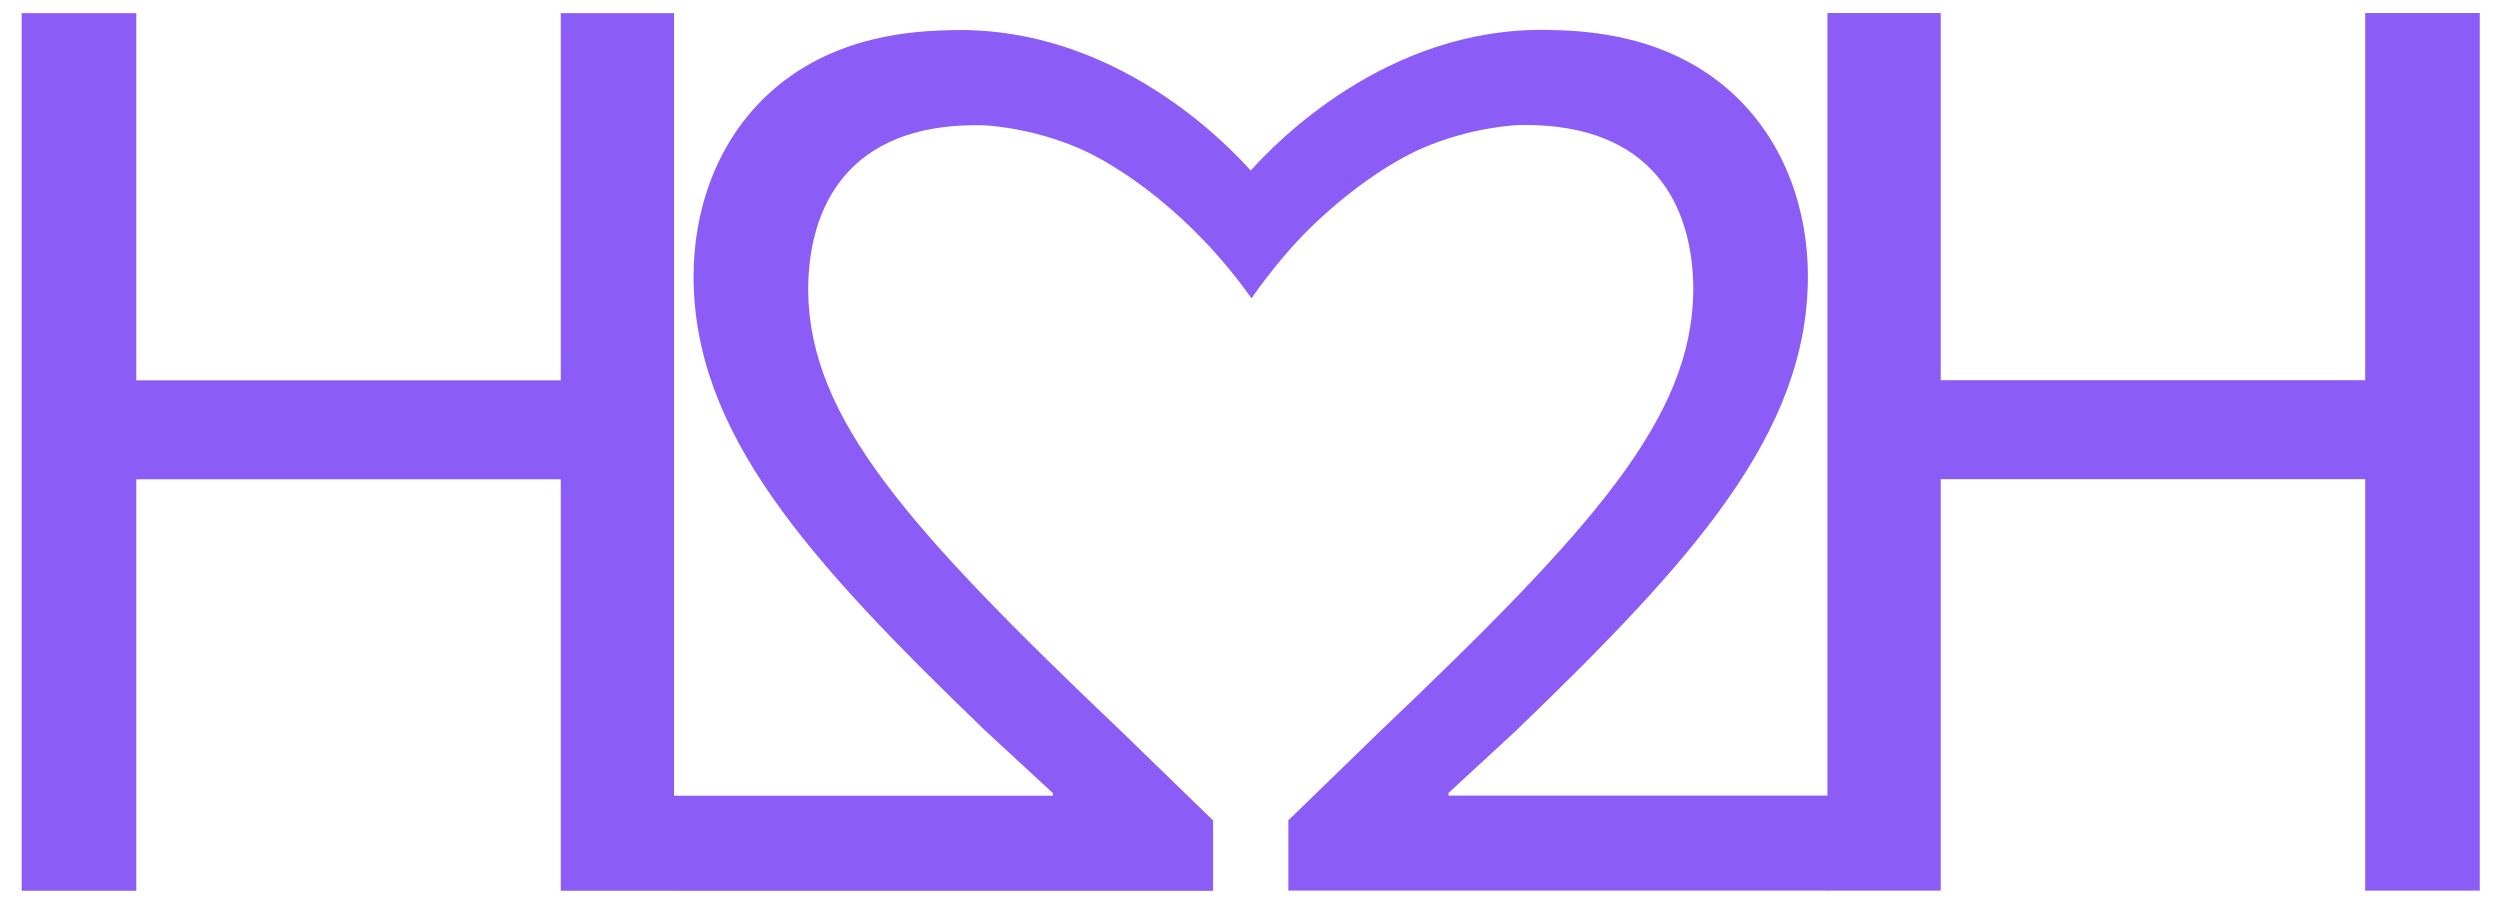
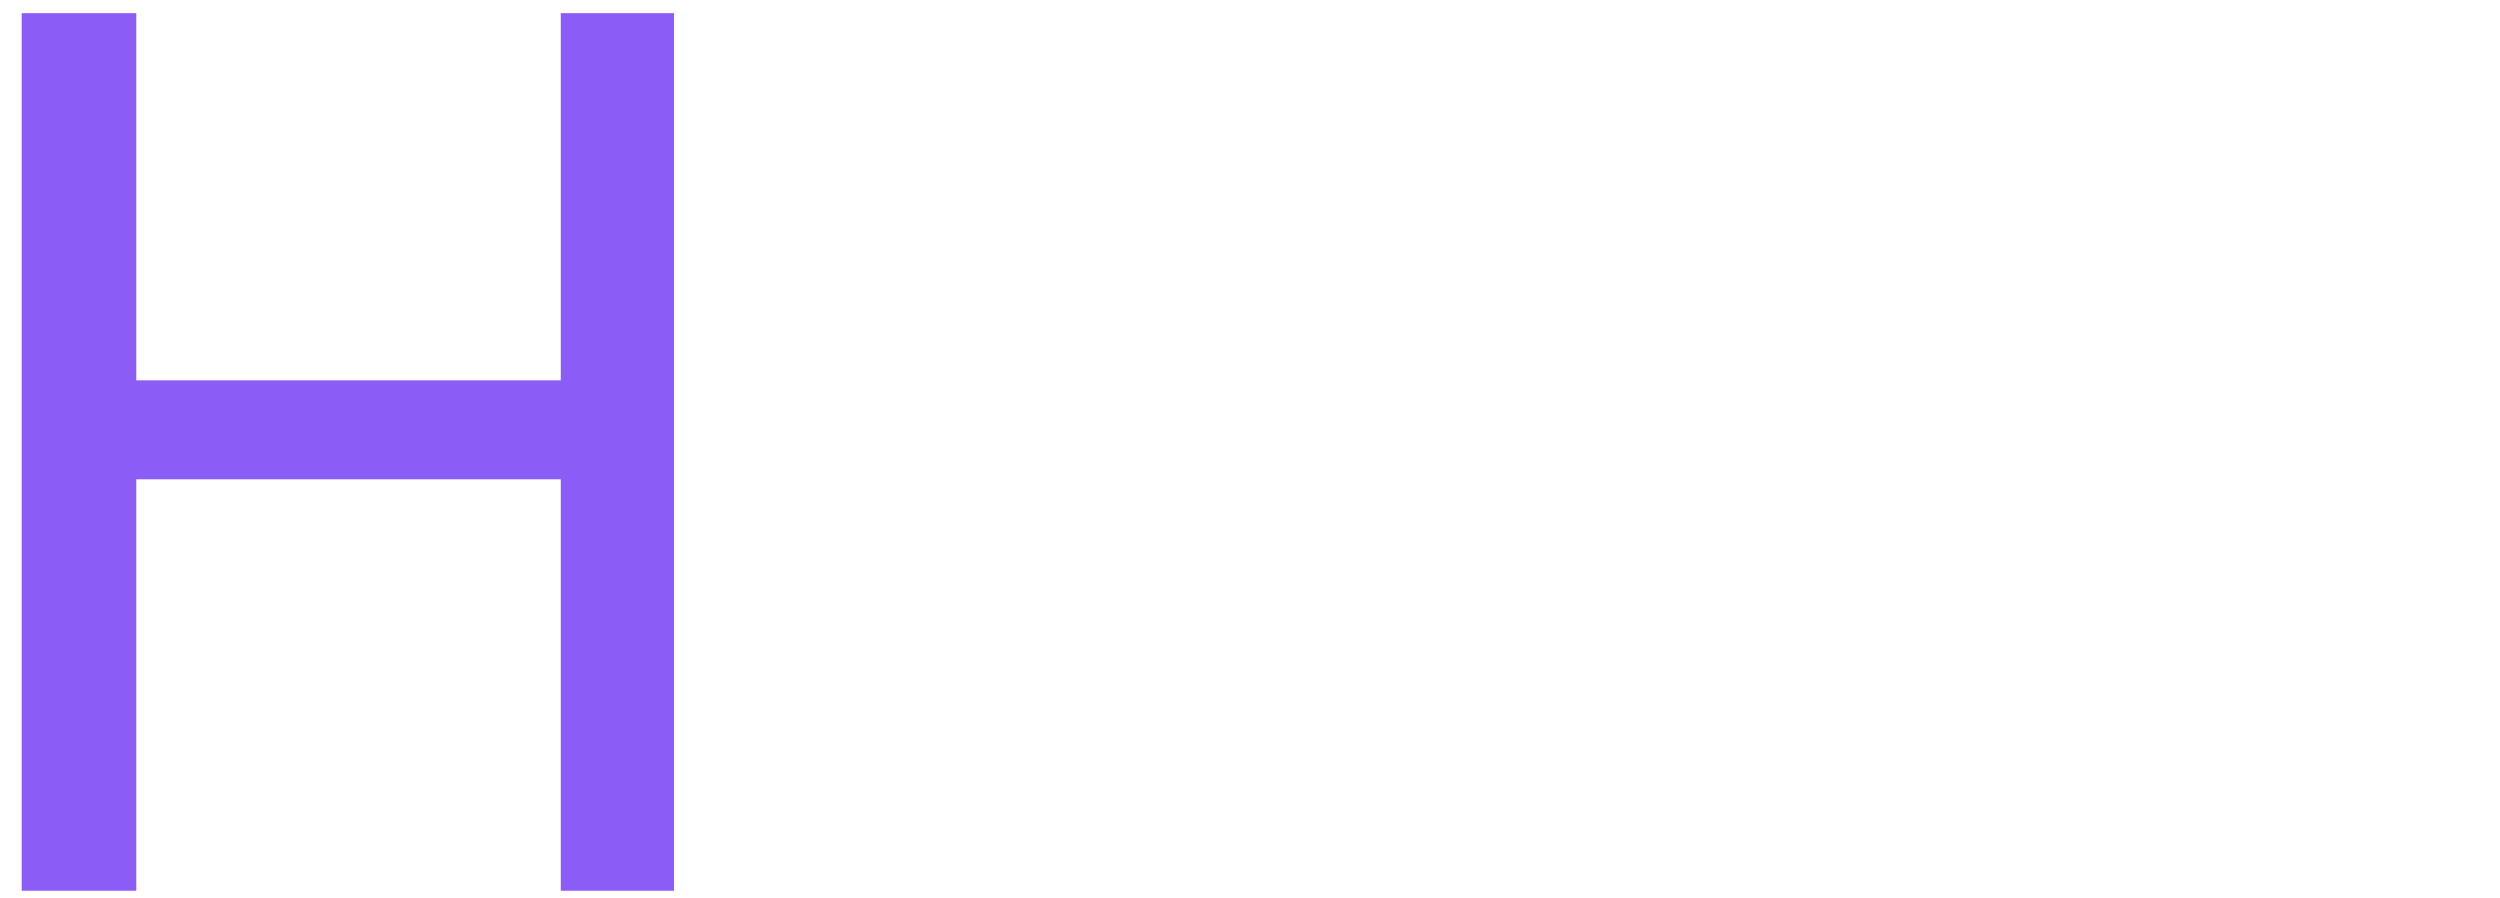
<svg xmlns="http://www.w3.org/2000/svg" width="576" height="207" viewBox="0 0 576 207" fill="none">
  <path d="M155.3 3.029V205.229H129.2V110.429H31.4V205.229H5V3.029H31.4V87.629H129.2V3.029H155.3Z" fill="#8B5CF6" />
-   <path d="M288.34 68.72C293.27 61.72 298.01 56.26 302.04 52.35C304.9 49.57 307.56 47.29 309.84 45.44C316.83 39.79 323.15 36.14 327.48 34.24C339.18 29.11 349.9 28.82 349.9 28.82C350.56 28.8 351.08 28.8 351.44 28.8C380.54 28.8 390.14 47.1 390.14 66.9C389.84 96.3 367.34 121.5 317.54 168.9L296.84 189V205.2H421.34V183.3H333.74V182.7L349.34 168.3C390.44 128.7 416.54 99.6 416.54 63.6C416.54 48.45 411.32 33.03 399.82 22.1C384.62 7.66 364.97 7.08 356.84 6.9C319.28 6.06 293.41 33.46 288.17 39.3C282.93 33.47 257.05 6.09 219.5 6.94C211.37 7.12 191.72 7.7 176.52 22.14C165.02 33.07 159.8 48.48 159.8 63.64C159.8 99.64 185.9 128.74 227 168.34L242.6 182.74V183.34H155V205.24H279.5V189.04L258.8 168.94C209 121.54 186.5 96.34 186.2 66.94C186.2 47.14 195.8 28.84 224.9 28.84C225.27 28.84 225.79 28.84 226.44 28.86C226.44 28.86 237.15 29.15 248.86 34.28C257.53 38.06 274.3 48.93 288.34 68.72Z" fill="#8B5CF6" />
-   <path d="M421.04 3V205.2H447.14V110.4H544.94V205.2H571.34V3H544.94V87.6H447.14V3H421.04Z" fill="#8B5CF6" />
</svg>